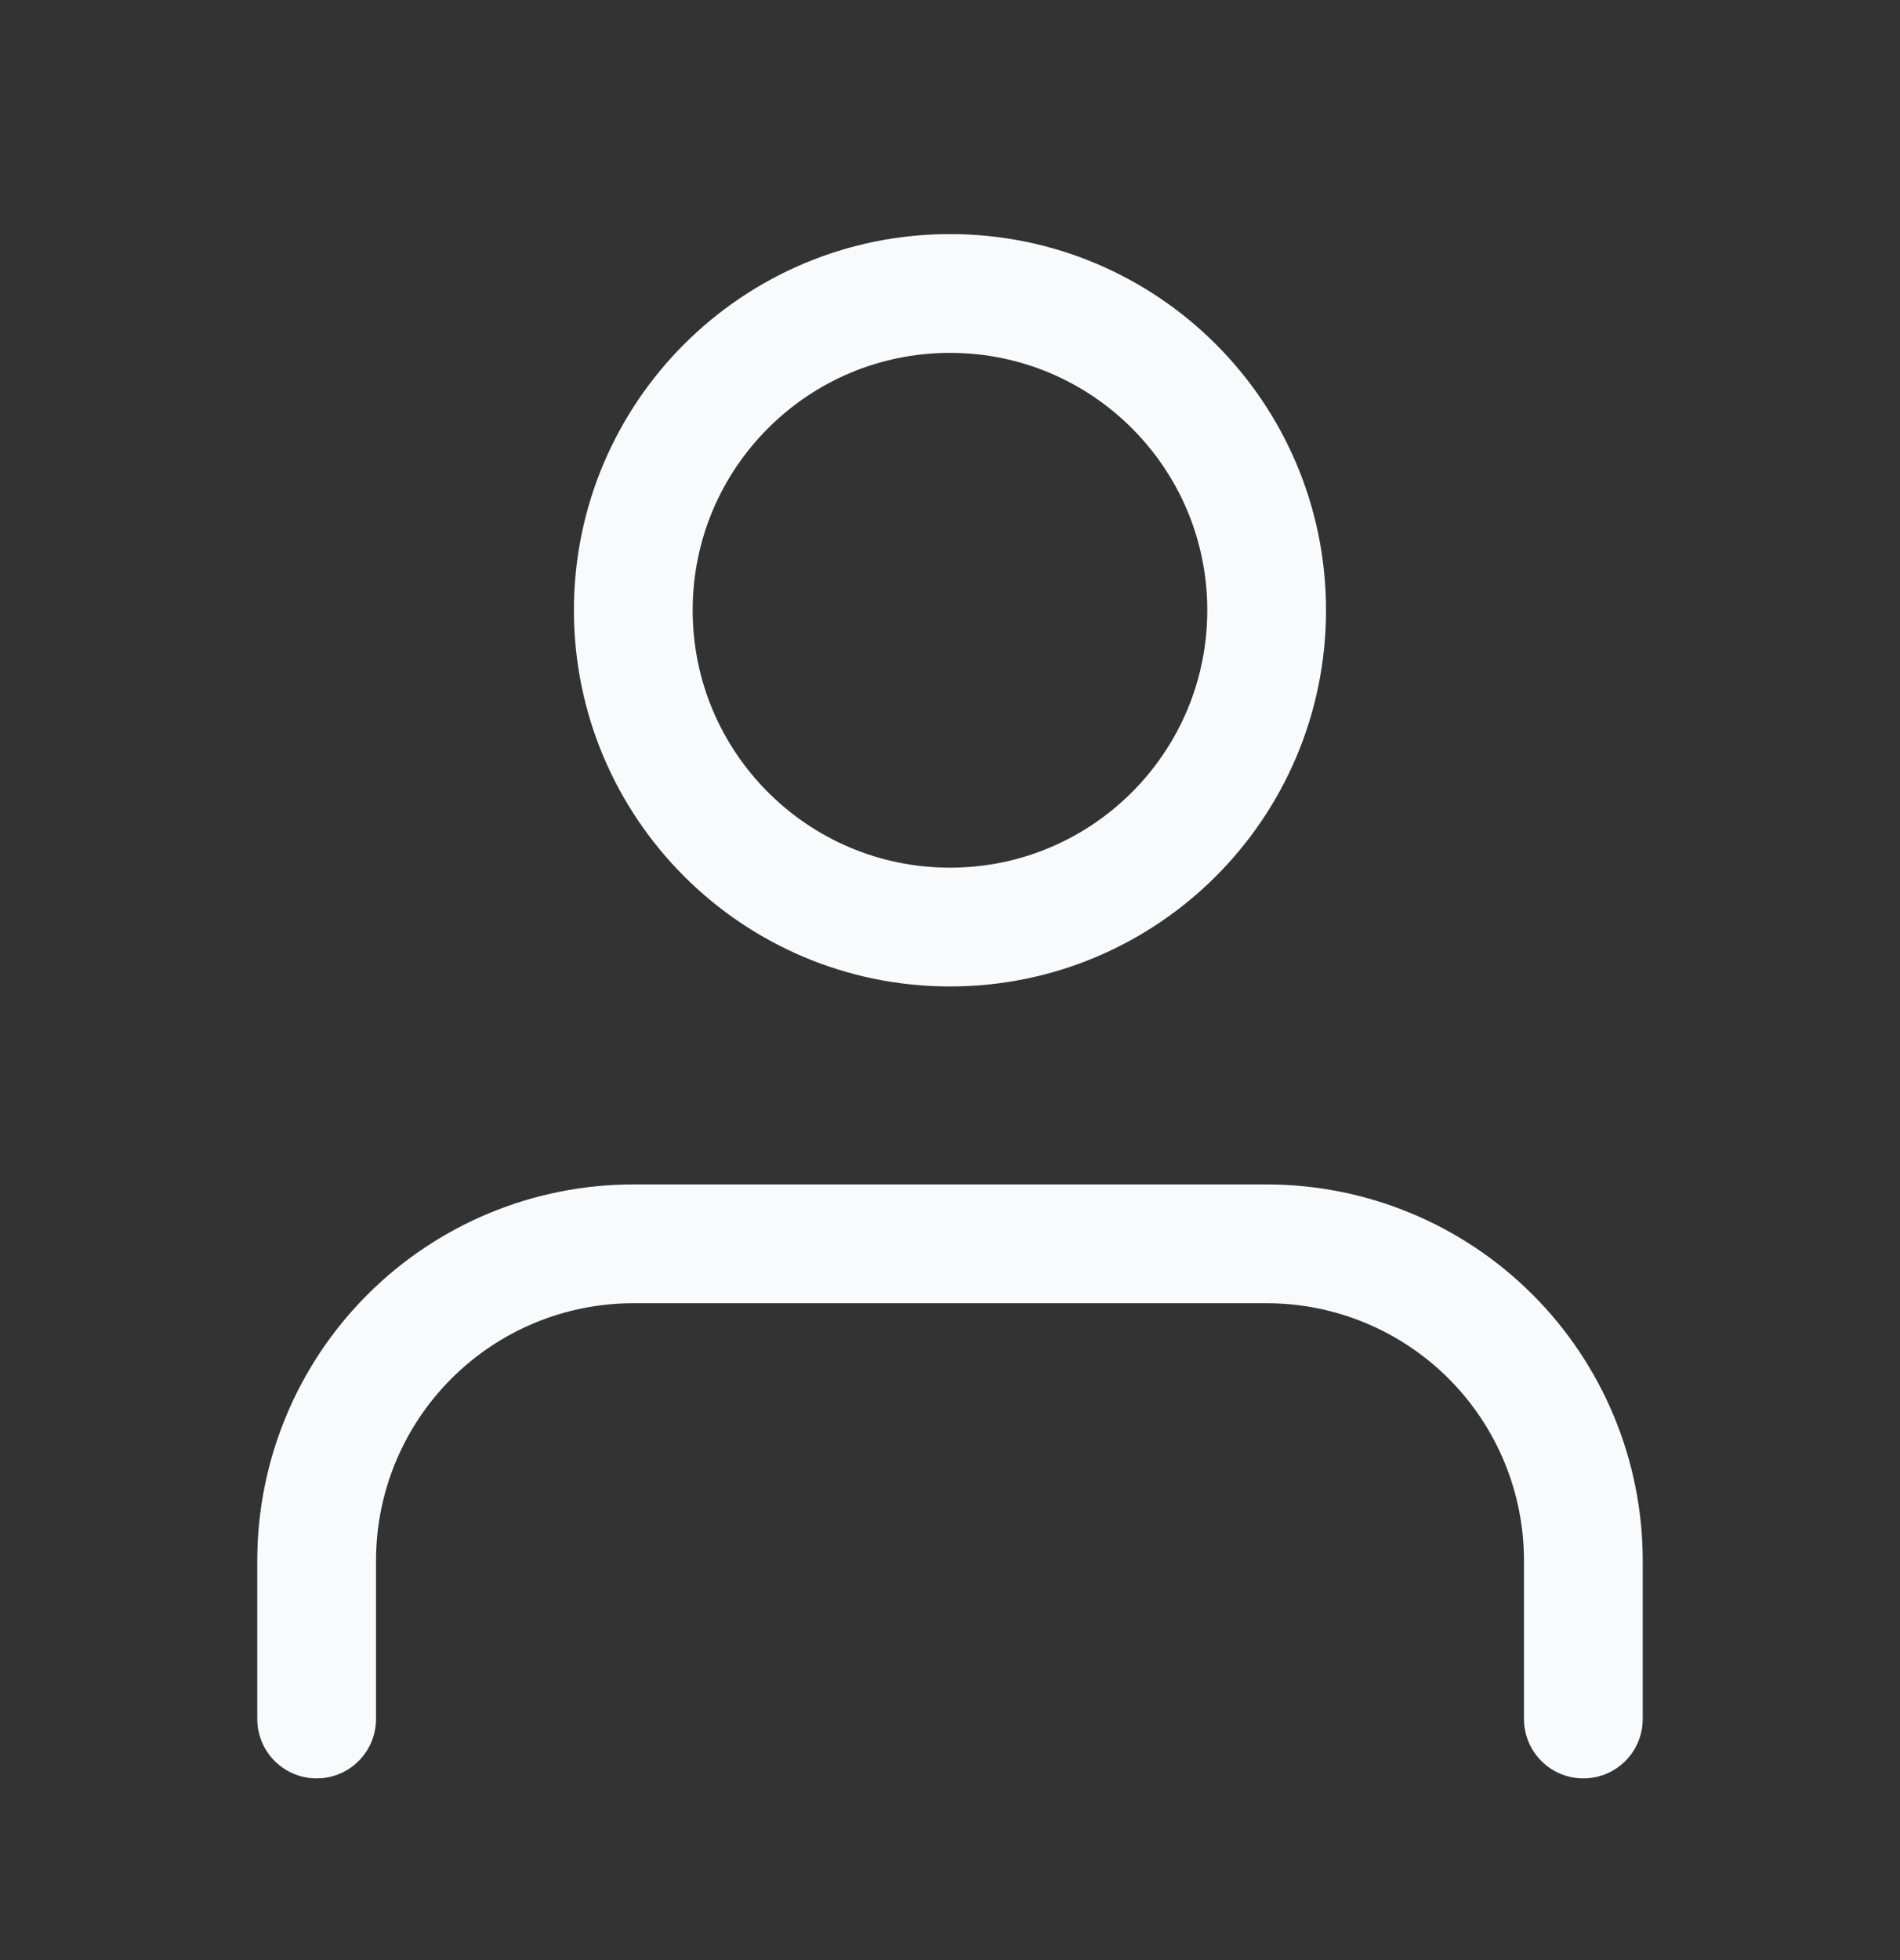
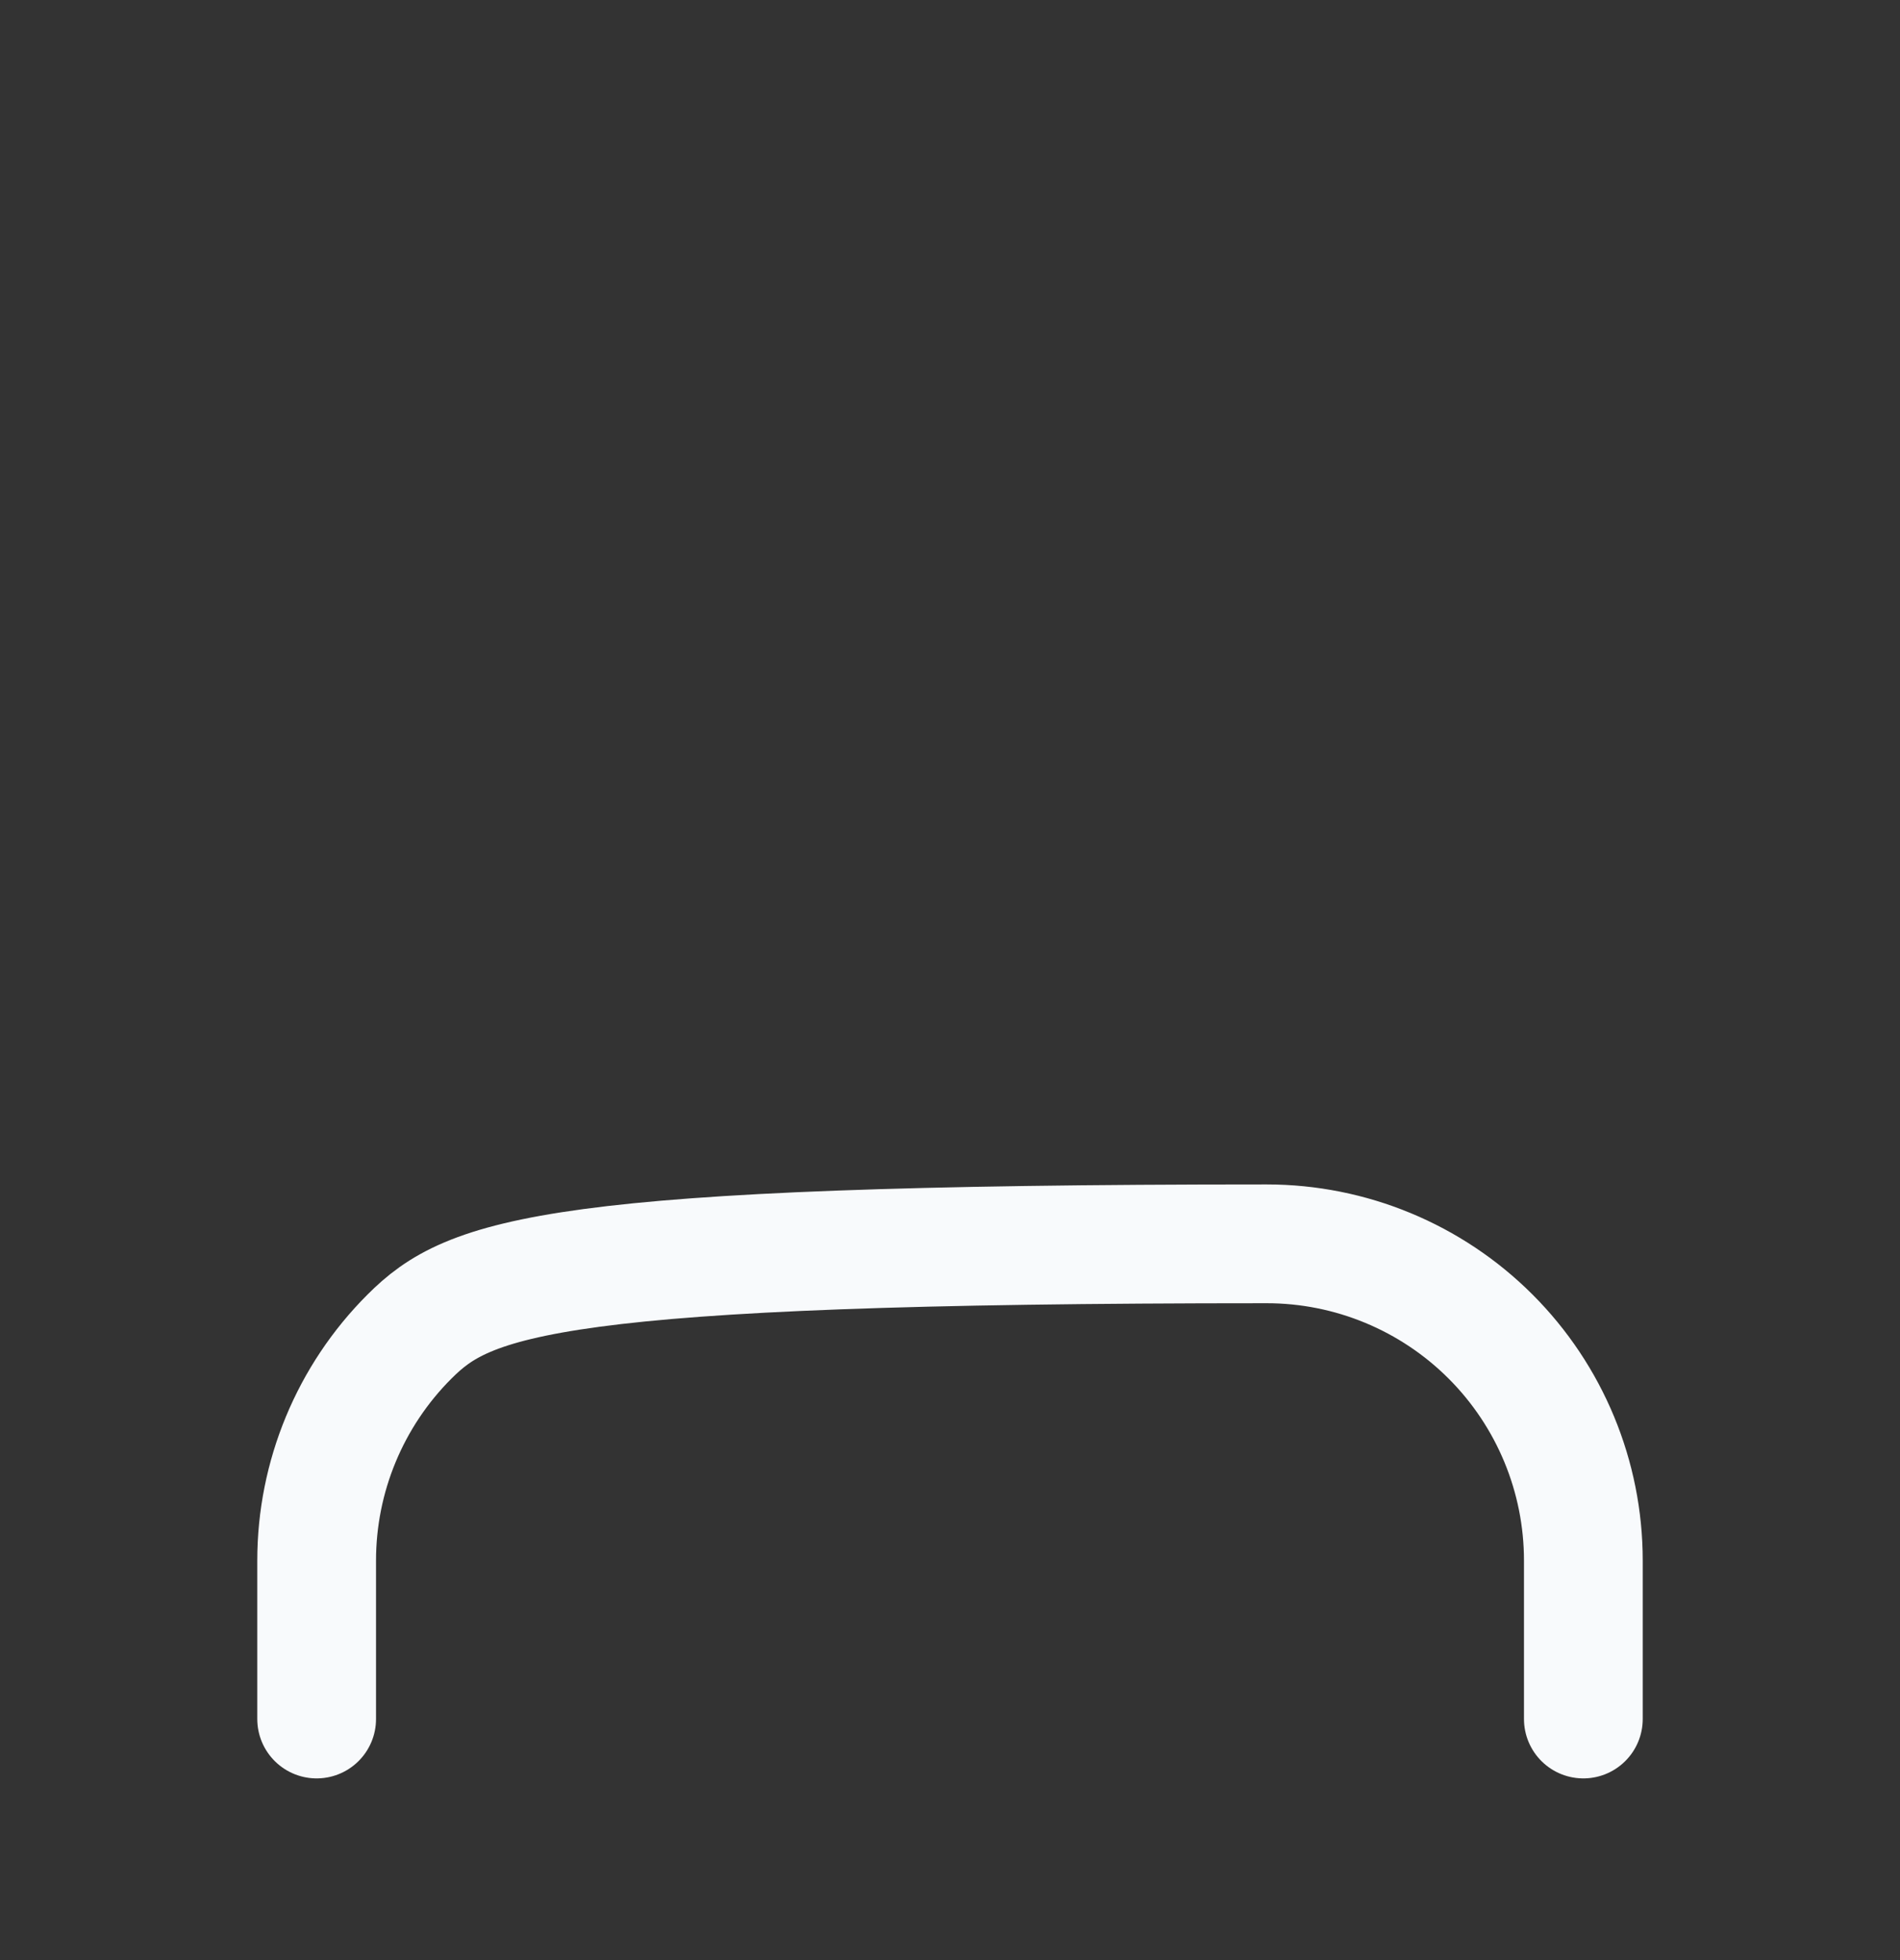
<svg xmlns="http://www.w3.org/2000/svg" width="32" height="33" viewBox="0 0 32 33" fill="none">
  <rect x="0" y="0" width="32" height="33" fill="#333333" stroke="none" />
-   <path d="M26.667 28.941V26.274C26.667 24.86 26.105 23.503 25.105 22.503C24.105 21.503 22.748 20.941 21.334 20.941H10.667C9.252 20.941 7.896 21.503 6.896 22.503C5.895 23.503 5.333 24.86 5.333 26.274V28.941" stroke="#F8FAFC" stroke-width="2" stroke-linecap="round" stroke-linejoin="round" />
-   <path d="M16 15.608C18.945 15.608 21.333 13.22 21.333 10.274C21.333 7.329 18.945 4.941 16 4.941C13.054 4.941 10.666 7.329 10.666 10.274C10.666 13.22 13.054 15.608 16 15.608Z" stroke="#F8FAFC" stroke-width="2" stroke-linecap="round" stroke-linejoin="round" />
+   <path d="M26.667 28.941V26.274C26.667 24.86 26.105 23.503 25.105 22.503C24.105 21.503 22.748 20.941 21.334 20.941C9.252 20.941 7.896 21.503 6.896 22.503C5.895 23.503 5.333 24.86 5.333 26.274V28.941" stroke="#F8FAFC" stroke-width="2" stroke-linecap="round" stroke-linejoin="round" />
</svg>